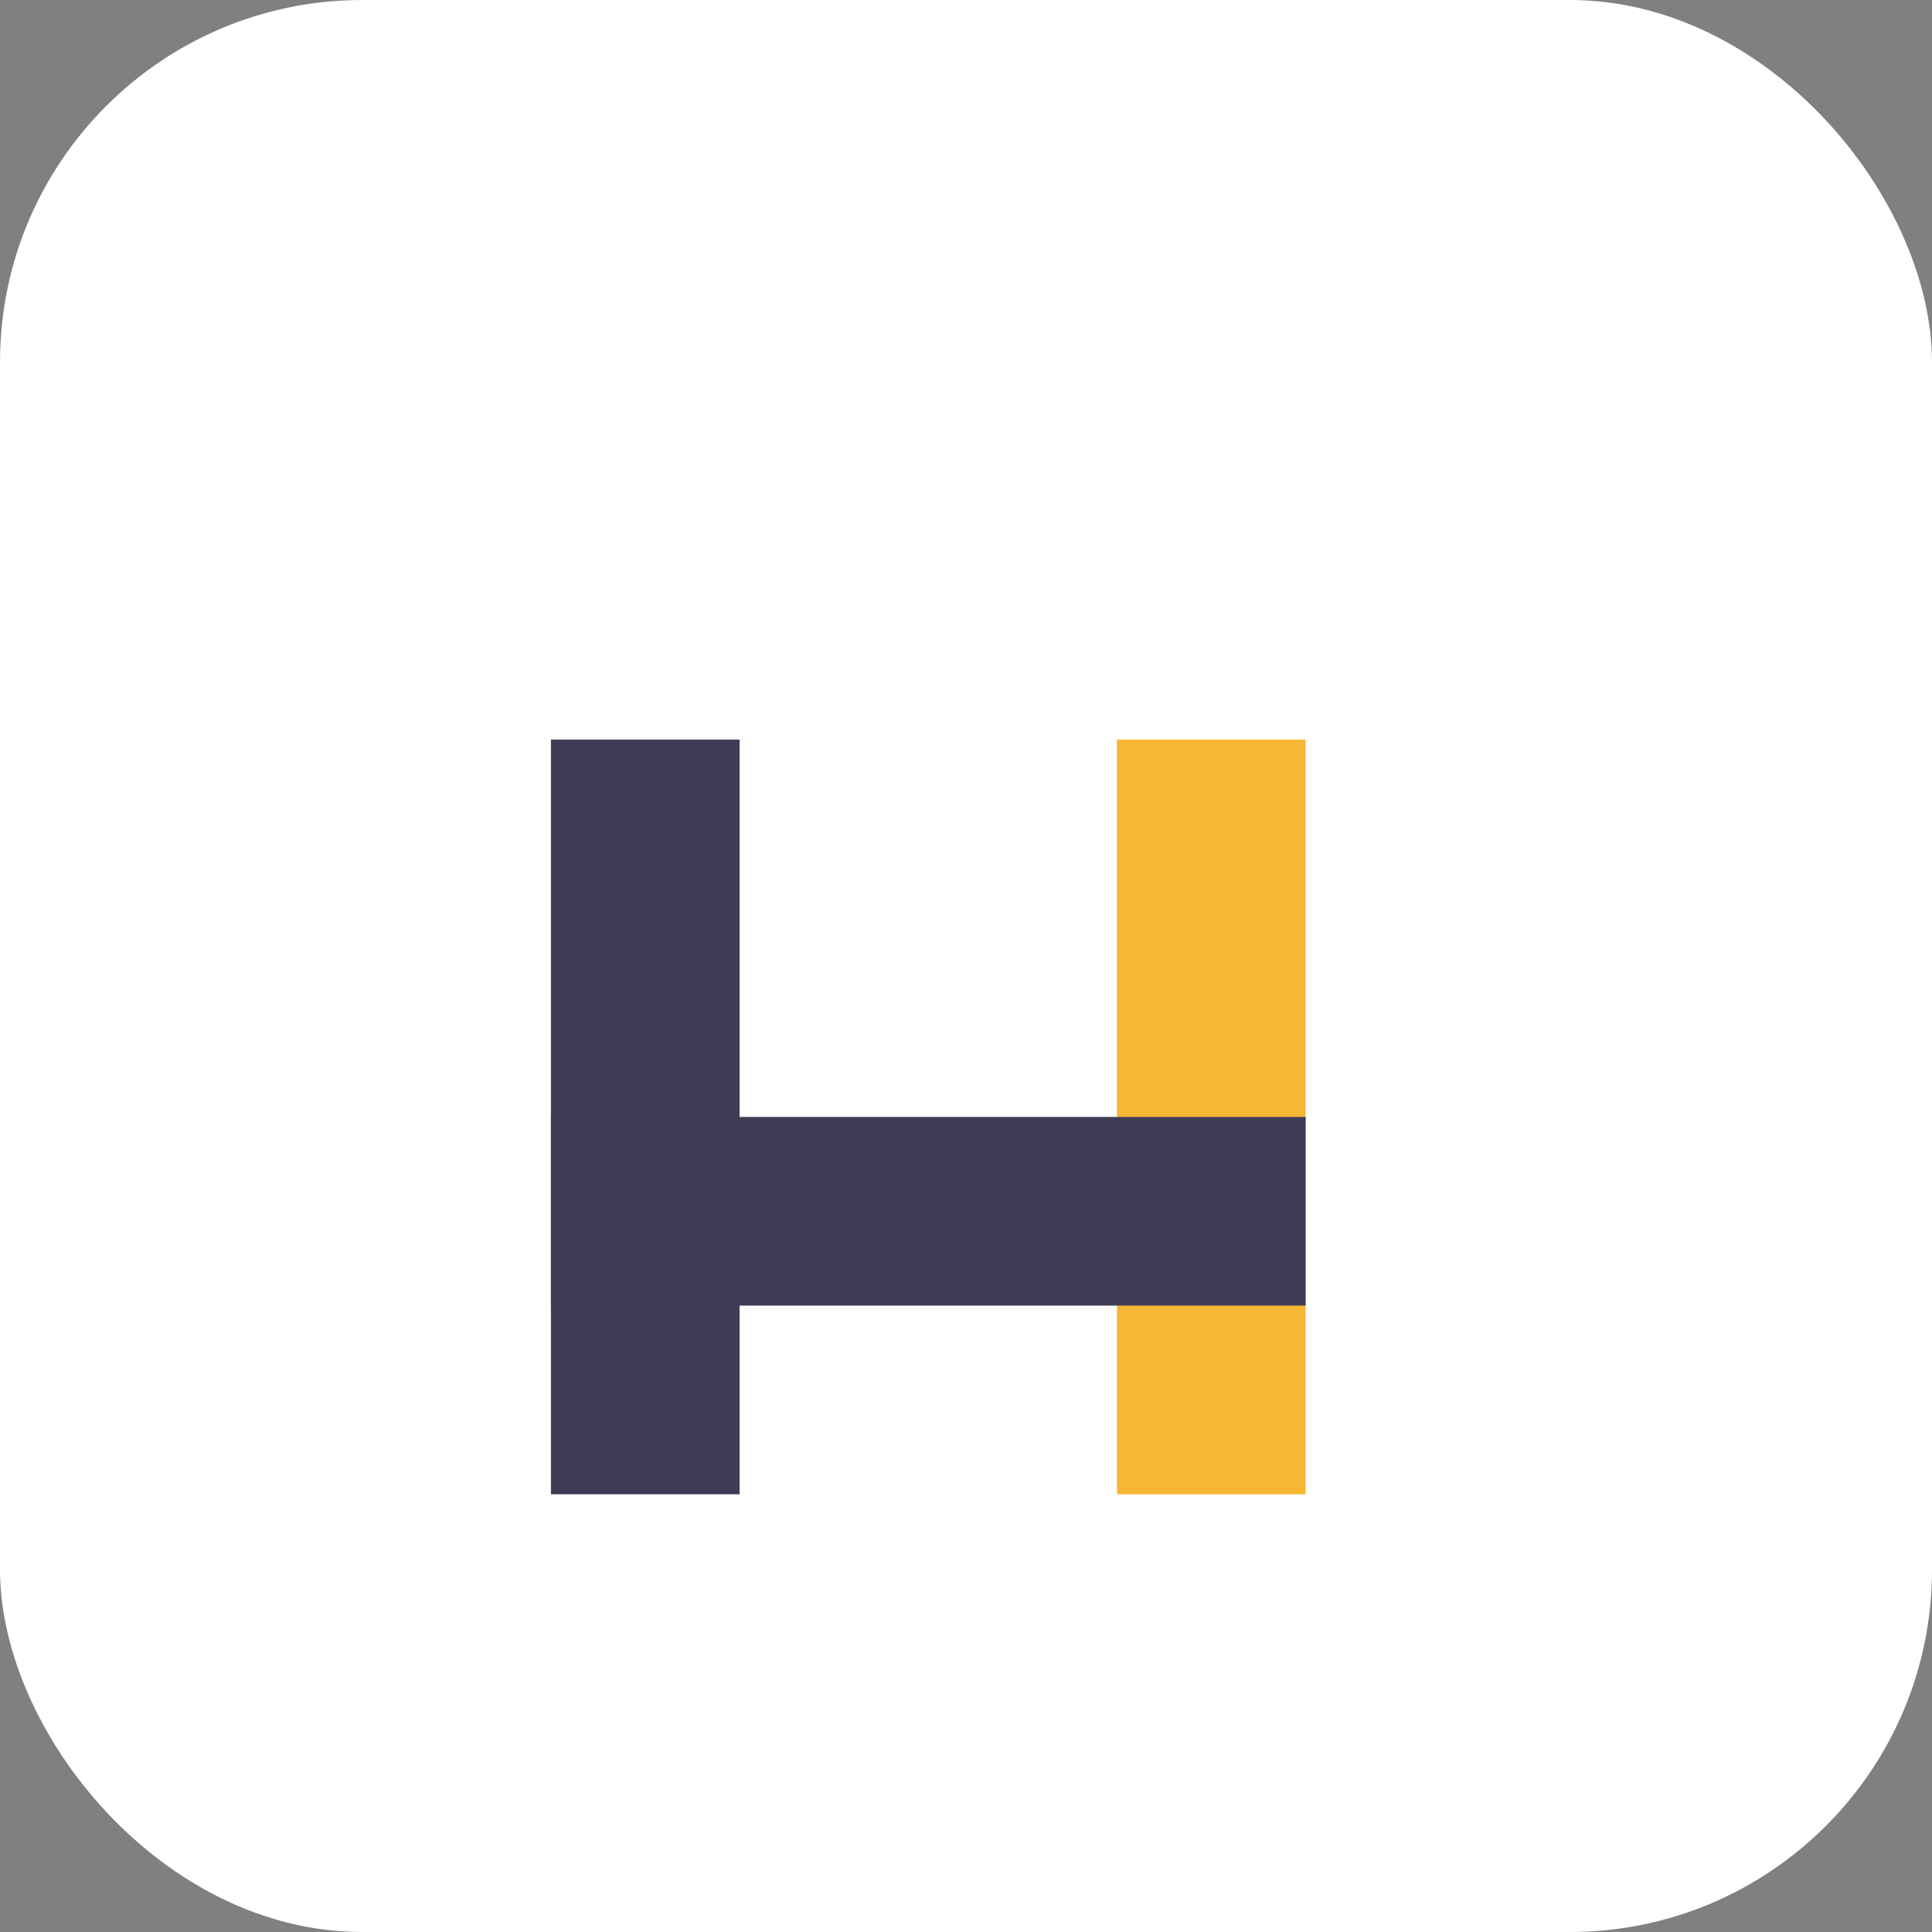
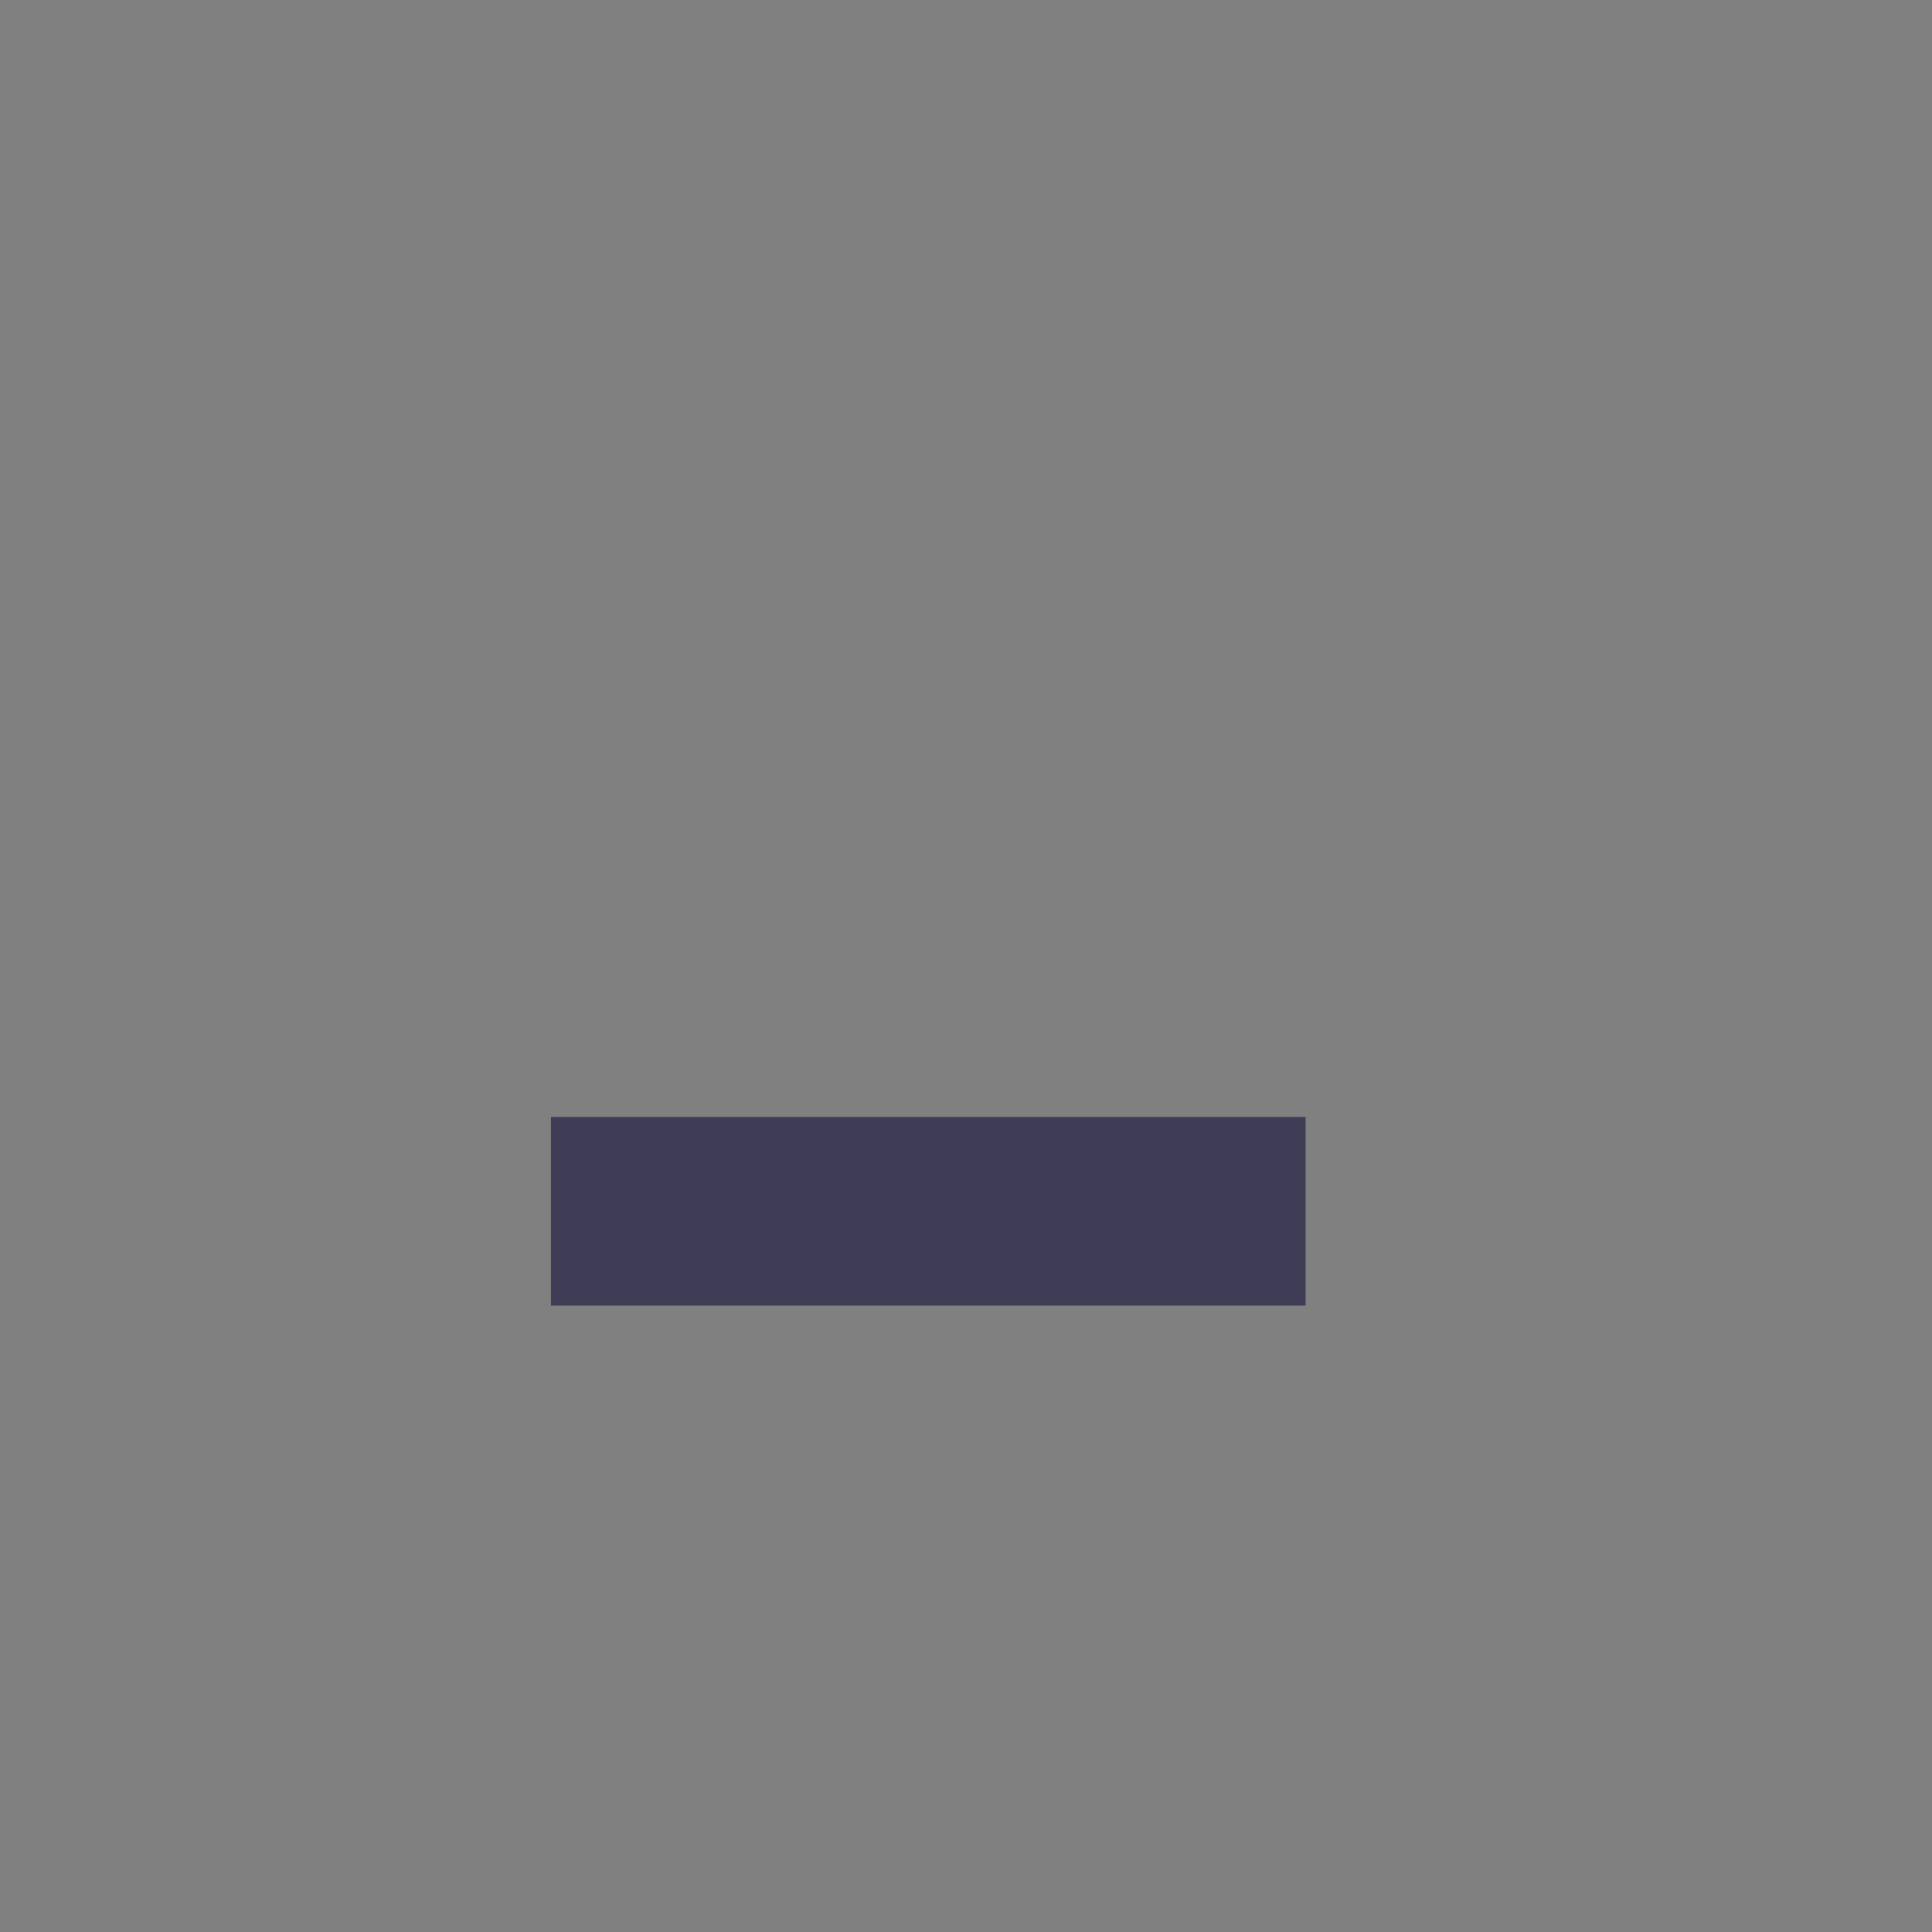
<svg xmlns="http://www.w3.org/2000/svg" viewBox="0 0 64 64">
  <rect x="0" y="0" width="64" height="64" fill="#808080" stroke="none" />
  <style>
    .icon-primary { fill: #3f3d56; }
    .icon-accent { fill: #f7b733; }
  </style>
-   <rect width="64" height="64" rx="12" fill="#fff" />
  <g transform="translate(12, 12) scale(1.25)">
-     <path class="icon-primary" d="M10,10 L10,30 L5,30 L5,10 Z" />
-     <path class="icon-accent" d="M25,10 L25,30 L20,30 L20,10 Z" />
    <path class="icon-primary" d="M5,20 L25,20 L25,25 L5,25 Z" />
  </g>
</svg>